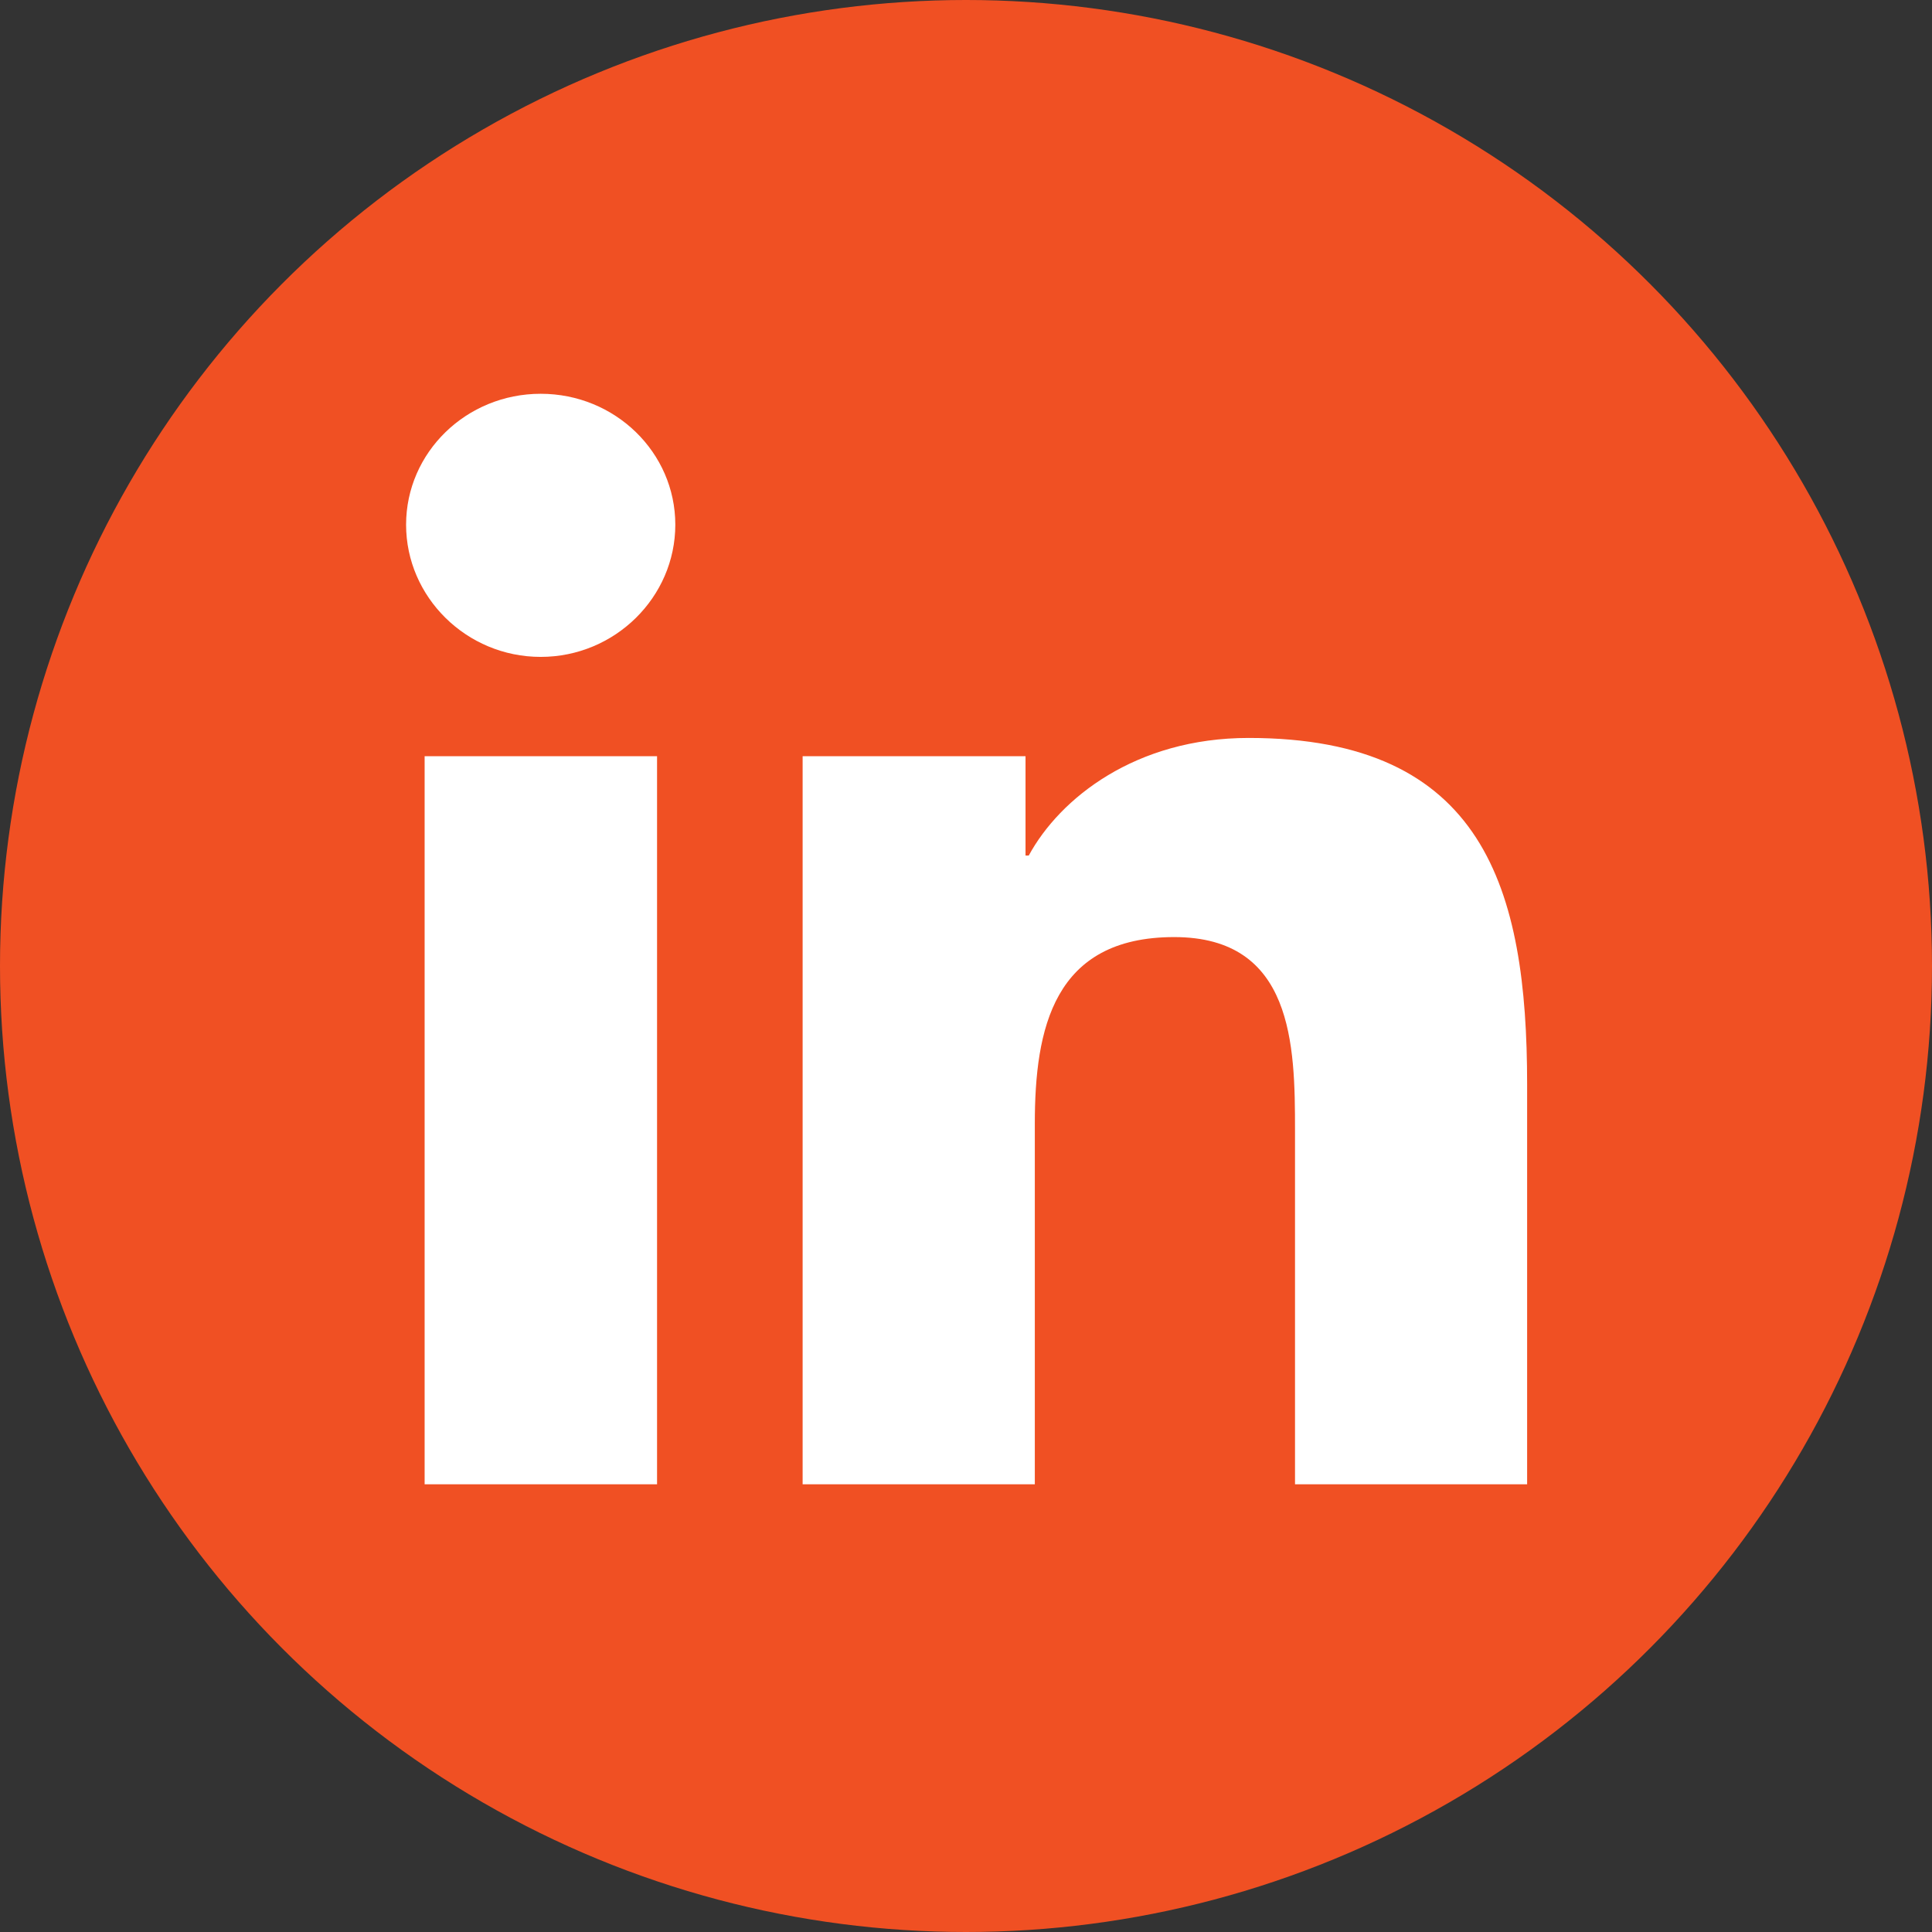
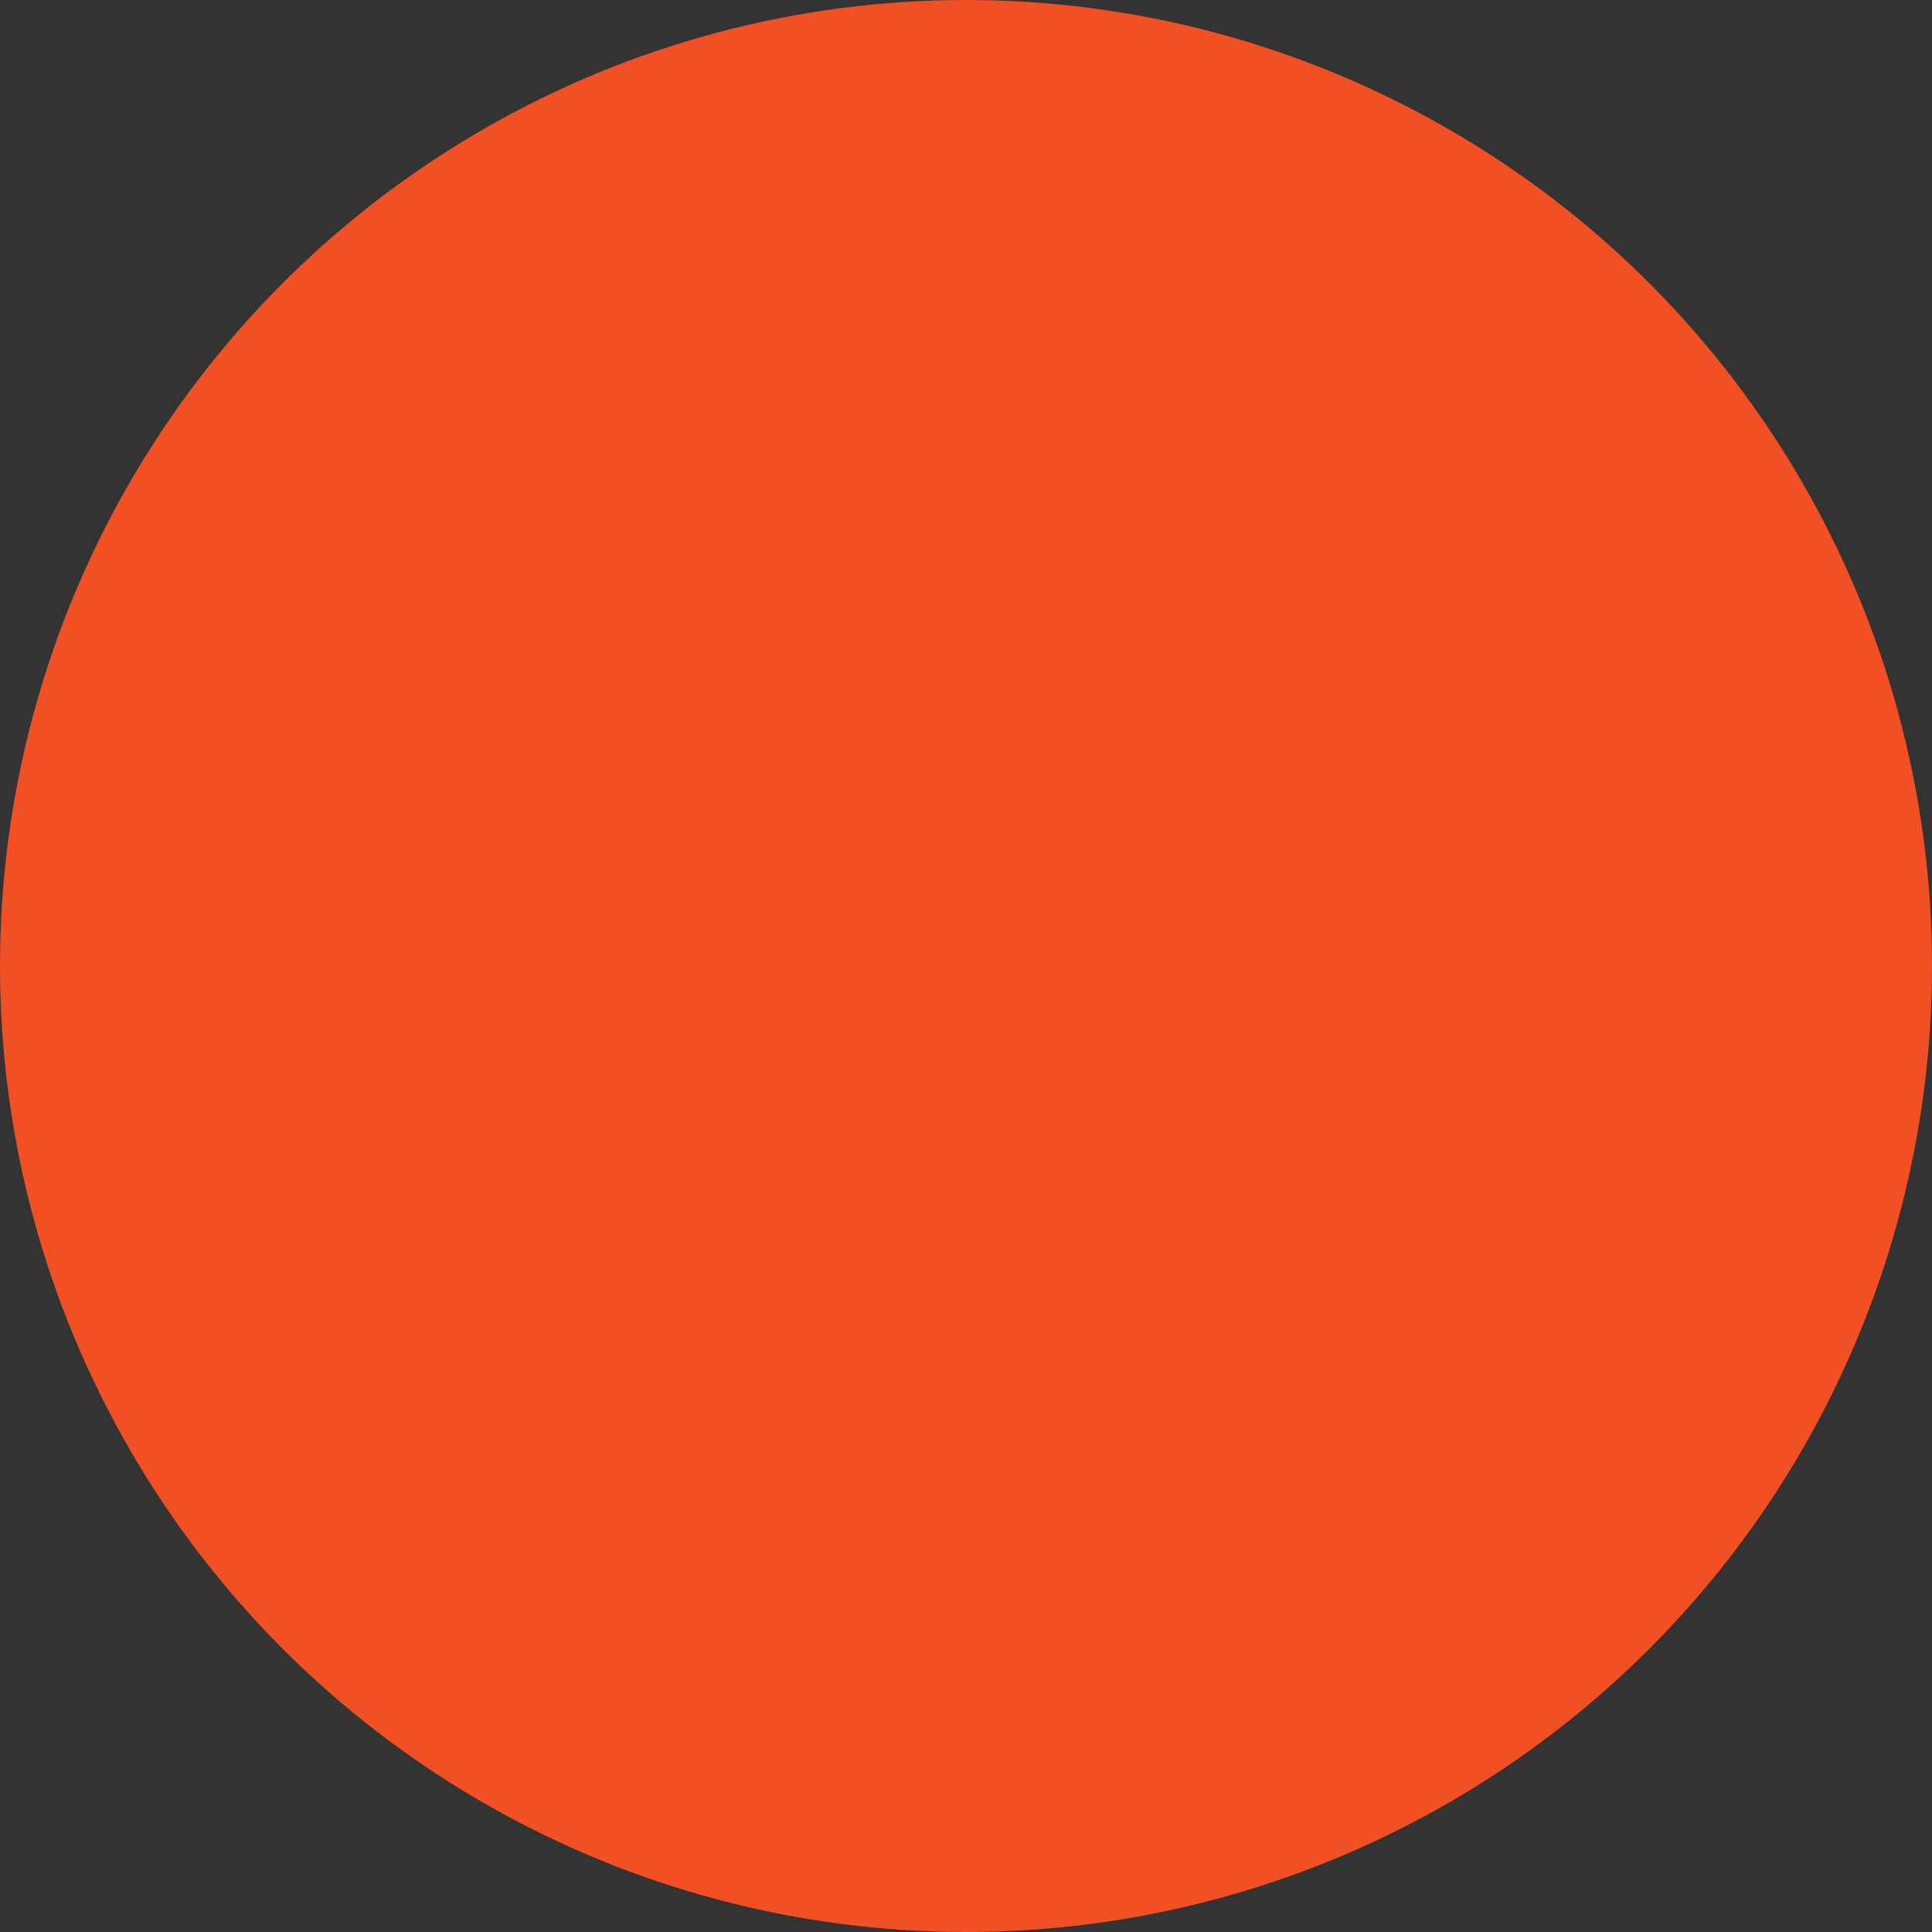
<svg xmlns="http://www.w3.org/2000/svg" width="120" height="120" viewBox="0 0 121 121" fill="none">
  <rect x="0" y="0" width="121" height="121" fill="#333333" stroke="none" />
  <circle cx="60.5" cy="60.5" r="60.5" fill="#F05023" />
-   <path d="M41.151 92.96H26.594V47.361H41.151V92.96ZM33.864 41.141C29.21 41.141 25.433 37.39 25.433 32.863C25.433 28.335 29.207 24.662 33.864 24.662C38.52 24.662 42.294 28.333 42.294 32.863C42.294 37.39 38.518 41.141 33.864 41.141ZM95.63 92.96H81.106V70.763C81.106 65.472 80.996 58.689 73.539 58.689C65.971 58.689 64.81 64.436 64.81 70.382V92.96H50.268V47.361H64.228V53.581H64.431C66.374 49.998 71.121 46.217 78.203 46.217C92.935 46.217 95.643 55.654 95.643 67.911V92.96H95.63Z" fill="white" />
</svg>